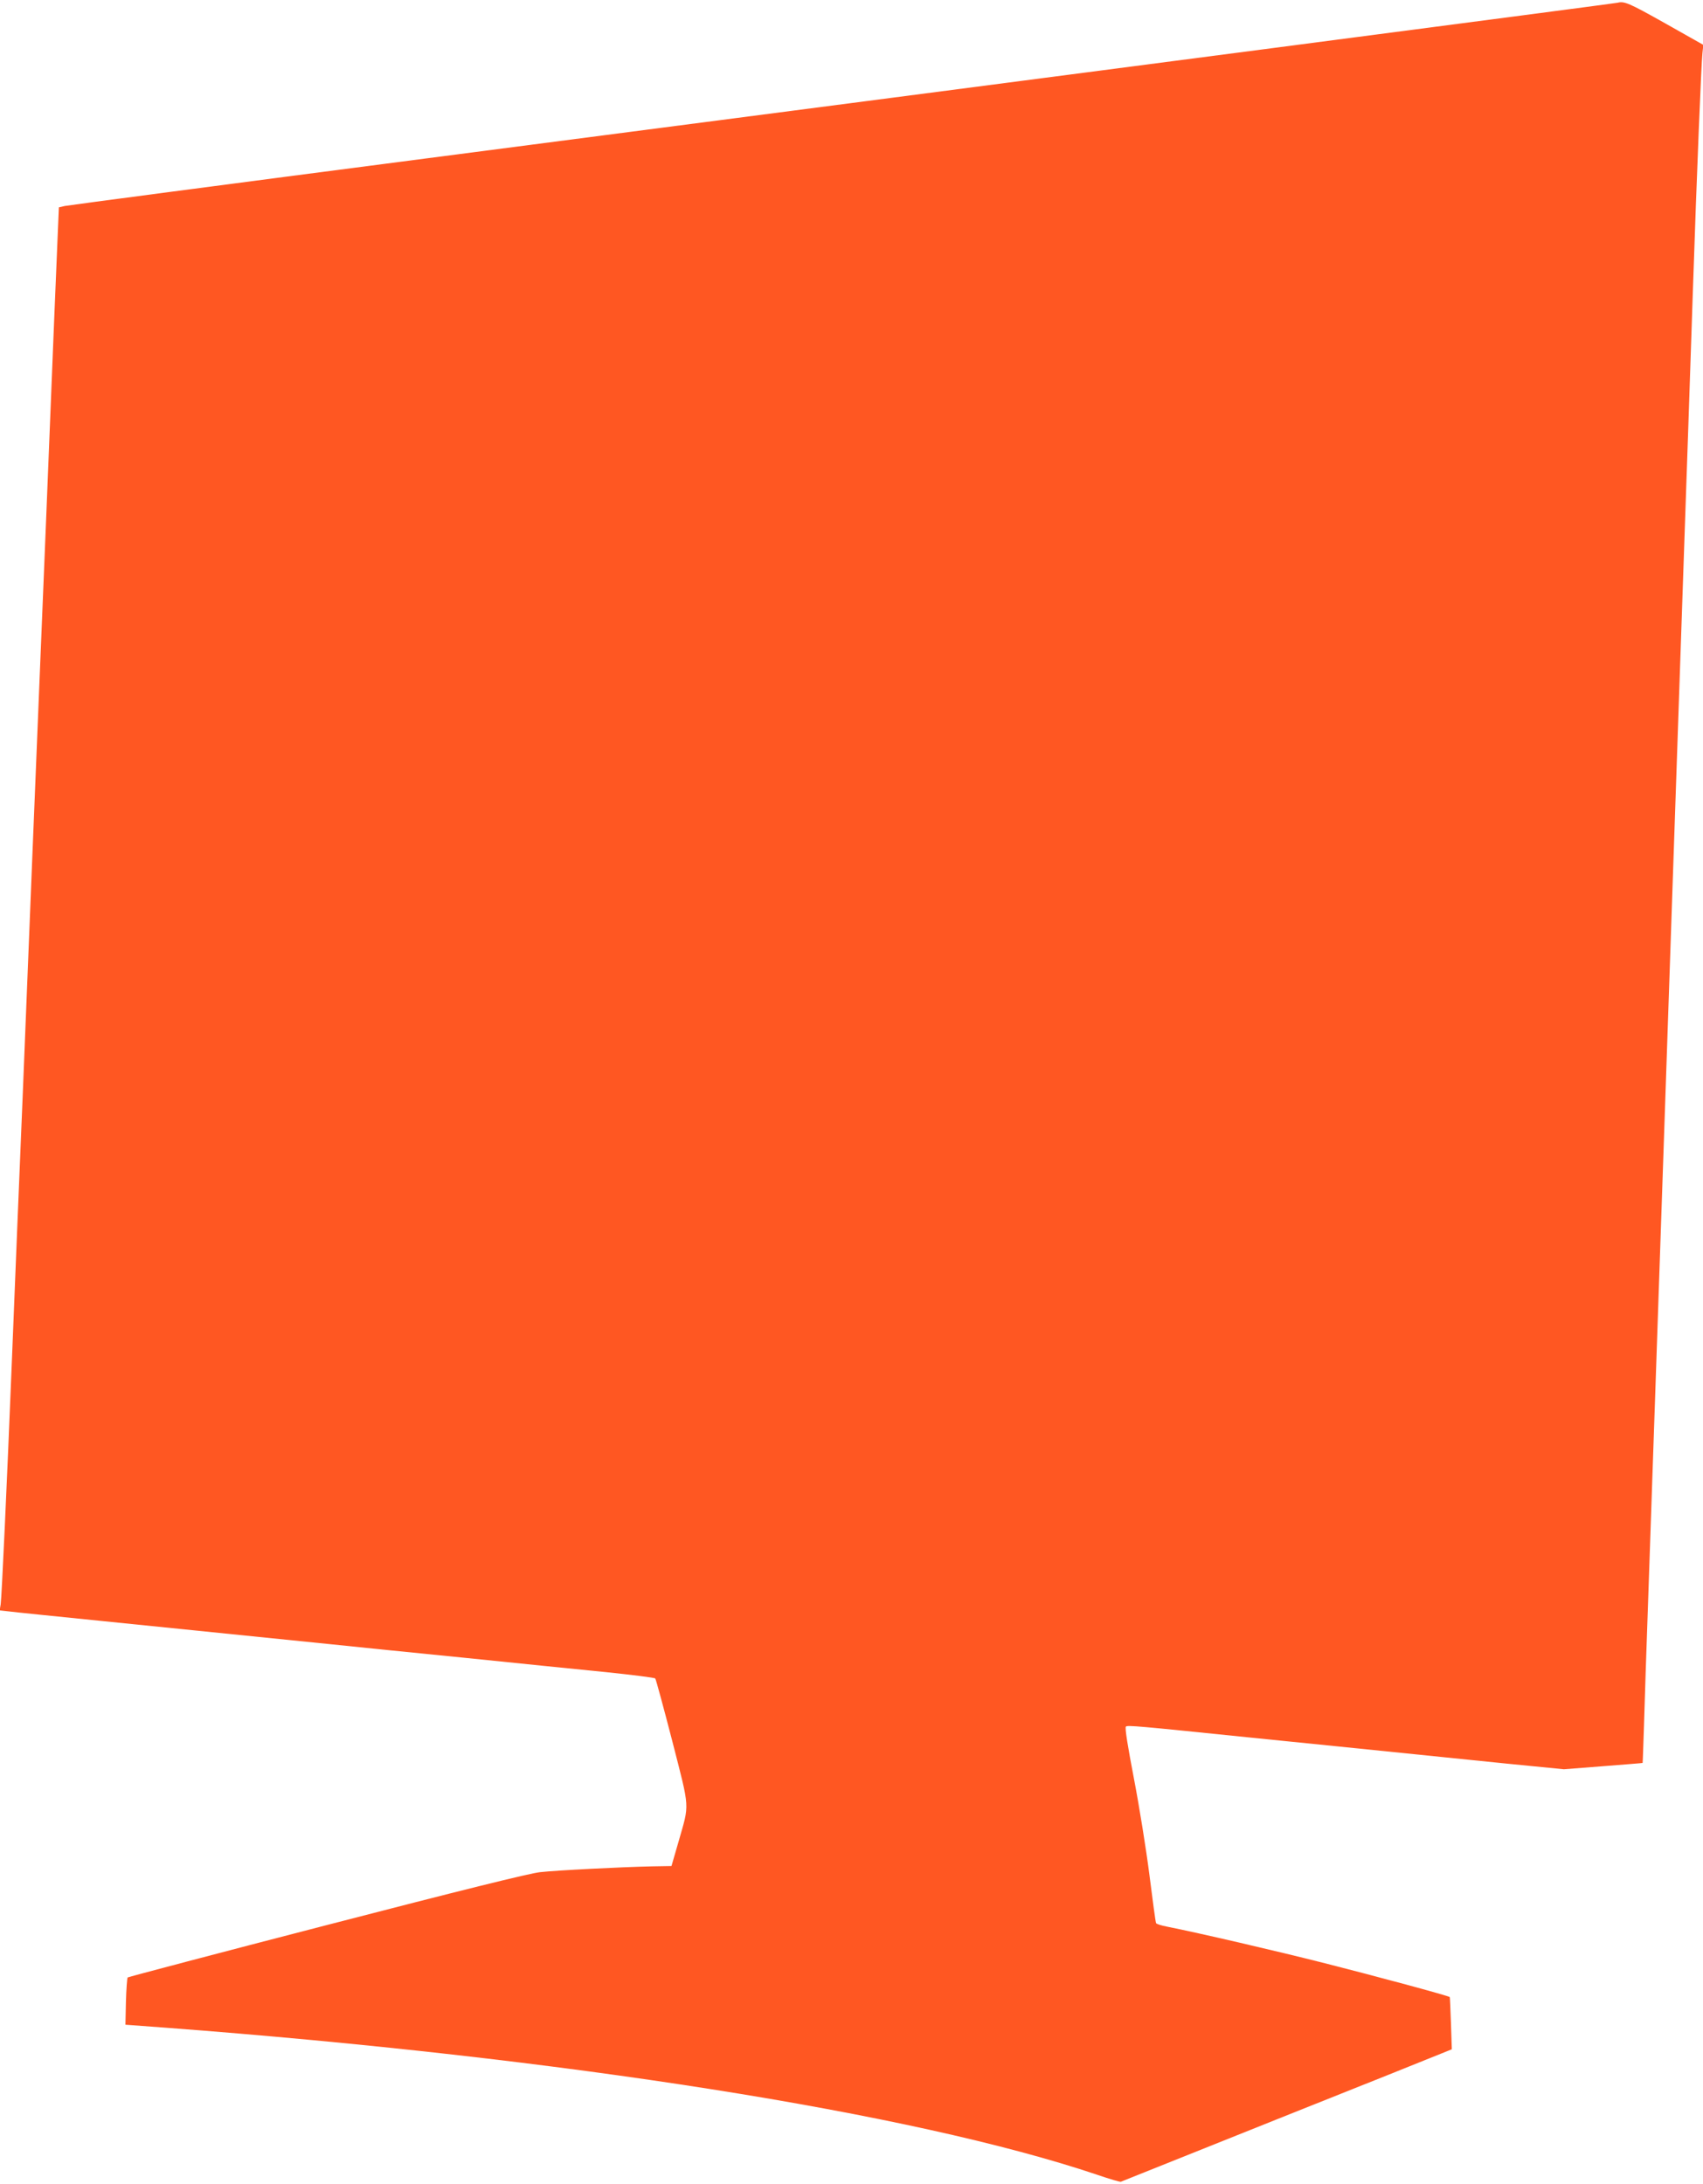
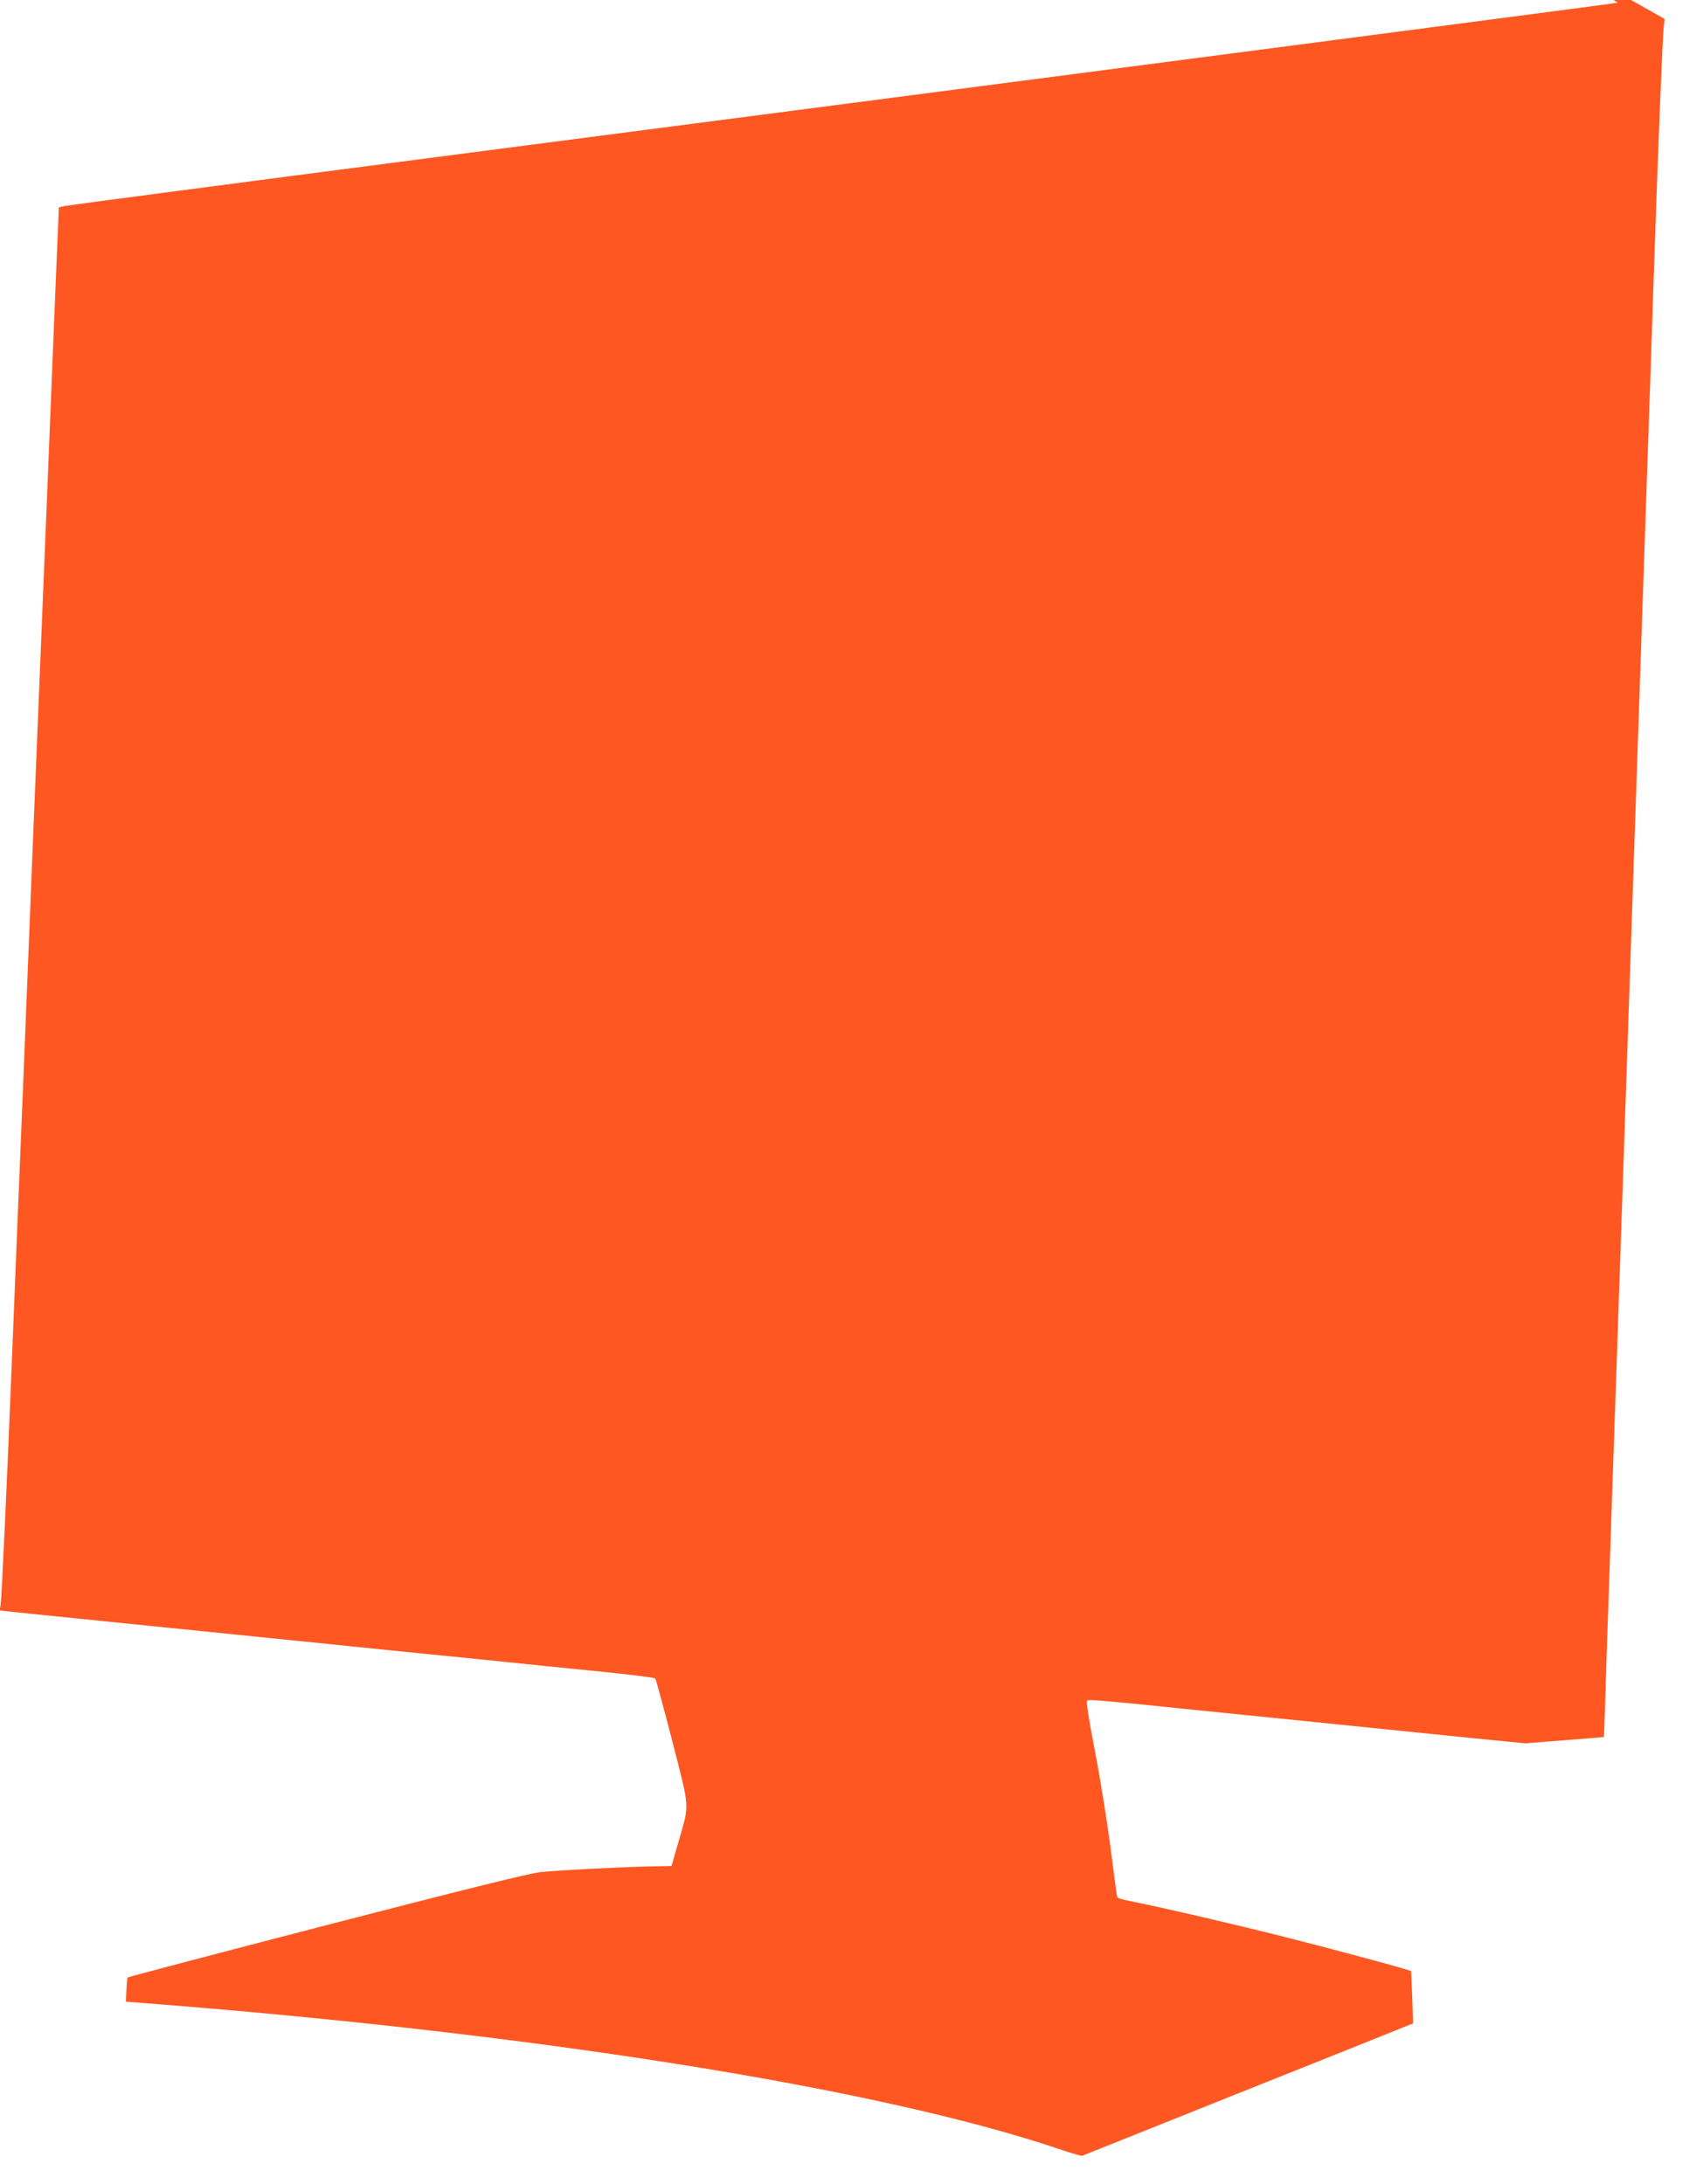
<svg xmlns="http://www.w3.org/2000/svg" version="1.0" width="998pt" height="1280pt" viewBox="0 0 998 1280" preserveAspectRatio="xMidYMid meet">
  <g transform="translate(0,1280) scale(0.1,-0.1)" fill="#ff5722" stroke="none">
-     <path d="M9480 12784 c-15 -4 -3051 -401 -6995 -914 -1139 -148 -2086 -273 -2105 -277 l-35 -8 -7 -165 c-7 -157 -24 -574 -68 -1670 -20 -485 -32 -779 -50 -1220 -5 -129 -19 -460 -30 -735 -57 -1420 -66 -1642 -90 -2215 -5 -129 -19 -464 -30 -745 -30 -748 -60 -1395 -66 -1436 l-6 -36 54 -6 c29 -4 278 -29 553 -57 550 -56 963 -98 1330 -135 132 -14 488 -50 790 -80 303 -31 675 -69 828 -84 153 -16 282 -32 287 -37 4 -5 49 -171 100 -368 104 -407 101 -361 37 -586 l-42 -145 -115 -2 c-181 -4 -556 -23 -655 -34 -60 -6 -478 -110 -1250 -310 -638 -165 -1163 -304 -1167 -307 -3 -4 -8 -68 -10 -142 l-3 -135 230 -17 c2334 -176 4386 -499 5464 -862 73 -25 137 -44 140 -41 4 2 414 166 912 365 497 198 932 372 965 386 l62 25 -5 152 c-3 84 -6 153 -7 154 -5 7 -443 125 -731 198 -284 72 -736 177 -927 215 -32 6 -60 15 -63 20 -3 4 -20 131 -39 282 -19 150 -60 405 -91 566 -36 188 -54 297 -47 304 9 9 74 3 707 -62 179 -18 762 -77 1525 -155 l335 -33 230 18 c127 10 230 18 231 19 1 1 4 97 8 214 3 116 15 469 26 782 11 314 29 838 40 1165 11 327 29 854 40 1170 40 1178 61 1781 80 2345 26 758 38 1118 50 1460 17 480 29 849 50 1470 24 720 50 1353 57 1416 l5 46 -225 127 c-210 118 -238 130 -277 120z" />
+     <path d="M9480 12784 c-15 -4 -3051 -401 -6995 -914 -1139 -148 -2086 -273 -2105 -277 l-35 -8 -7 -165 c-7 -157 -24 -574 -68 -1670 -20 -485 -32 -779 -50 -1220 -5 -129 -19 -460 -30 -735 -57 -1420 -66 -1642 -90 -2215 -5 -129 -19 -464 -30 -745 -30 -748 -60 -1395 -66 -1436 l-6 -36 54 -6 c29 -4 278 -29 553 -57 550 -56 963 -98 1330 -135 132 -14 488 -50 790 -80 303 -31 675 -69 828 -84 153 -16 282 -32 287 -37 4 -5 49 -171 100 -368 104 -407 101 -361 37 -586 l-42 -145 -115 -2 c-181 -4 -556 -23 -655 -34 -60 -6 -478 -110 -1250 -310 -638 -165 -1163 -304 -1167 -307 -3 -4 -8 -68 -10 -142 c2334 -176 4386 -499 5464 -862 73 -25 137 -44 140 -41 4 2 414 166 912 365 497 198 932 372 965 386 l62 25 -5 152 c-3 84 -6 153 -7 154 -5 7 -443 125 -731 198 -284 72 -736 177 -927 215 -32 6 -60 15 -63 20 -3 4 -20 131 -39 282 -19 150 -60 405 -91 566 -36 188 -54 297 -47 304 9 9 74 3 707 -62 179 -18 762 -77 1525 -155 l335 -33 230 18 c127 10 230 18 231 19 1 1 4 97 8 214 3 116 15 469 26 782 11 314 29 838 40 1165 11 327 29 854 40 1170 40 1178 61 1781 80 2345 26 758 38 1118 50 1460 17 480 29 849 50 1470 24 720 50 1353 57 1416 l5 46 -225 127 c-210 118 -238 130 -277 120z" />
  </g>
</svg>